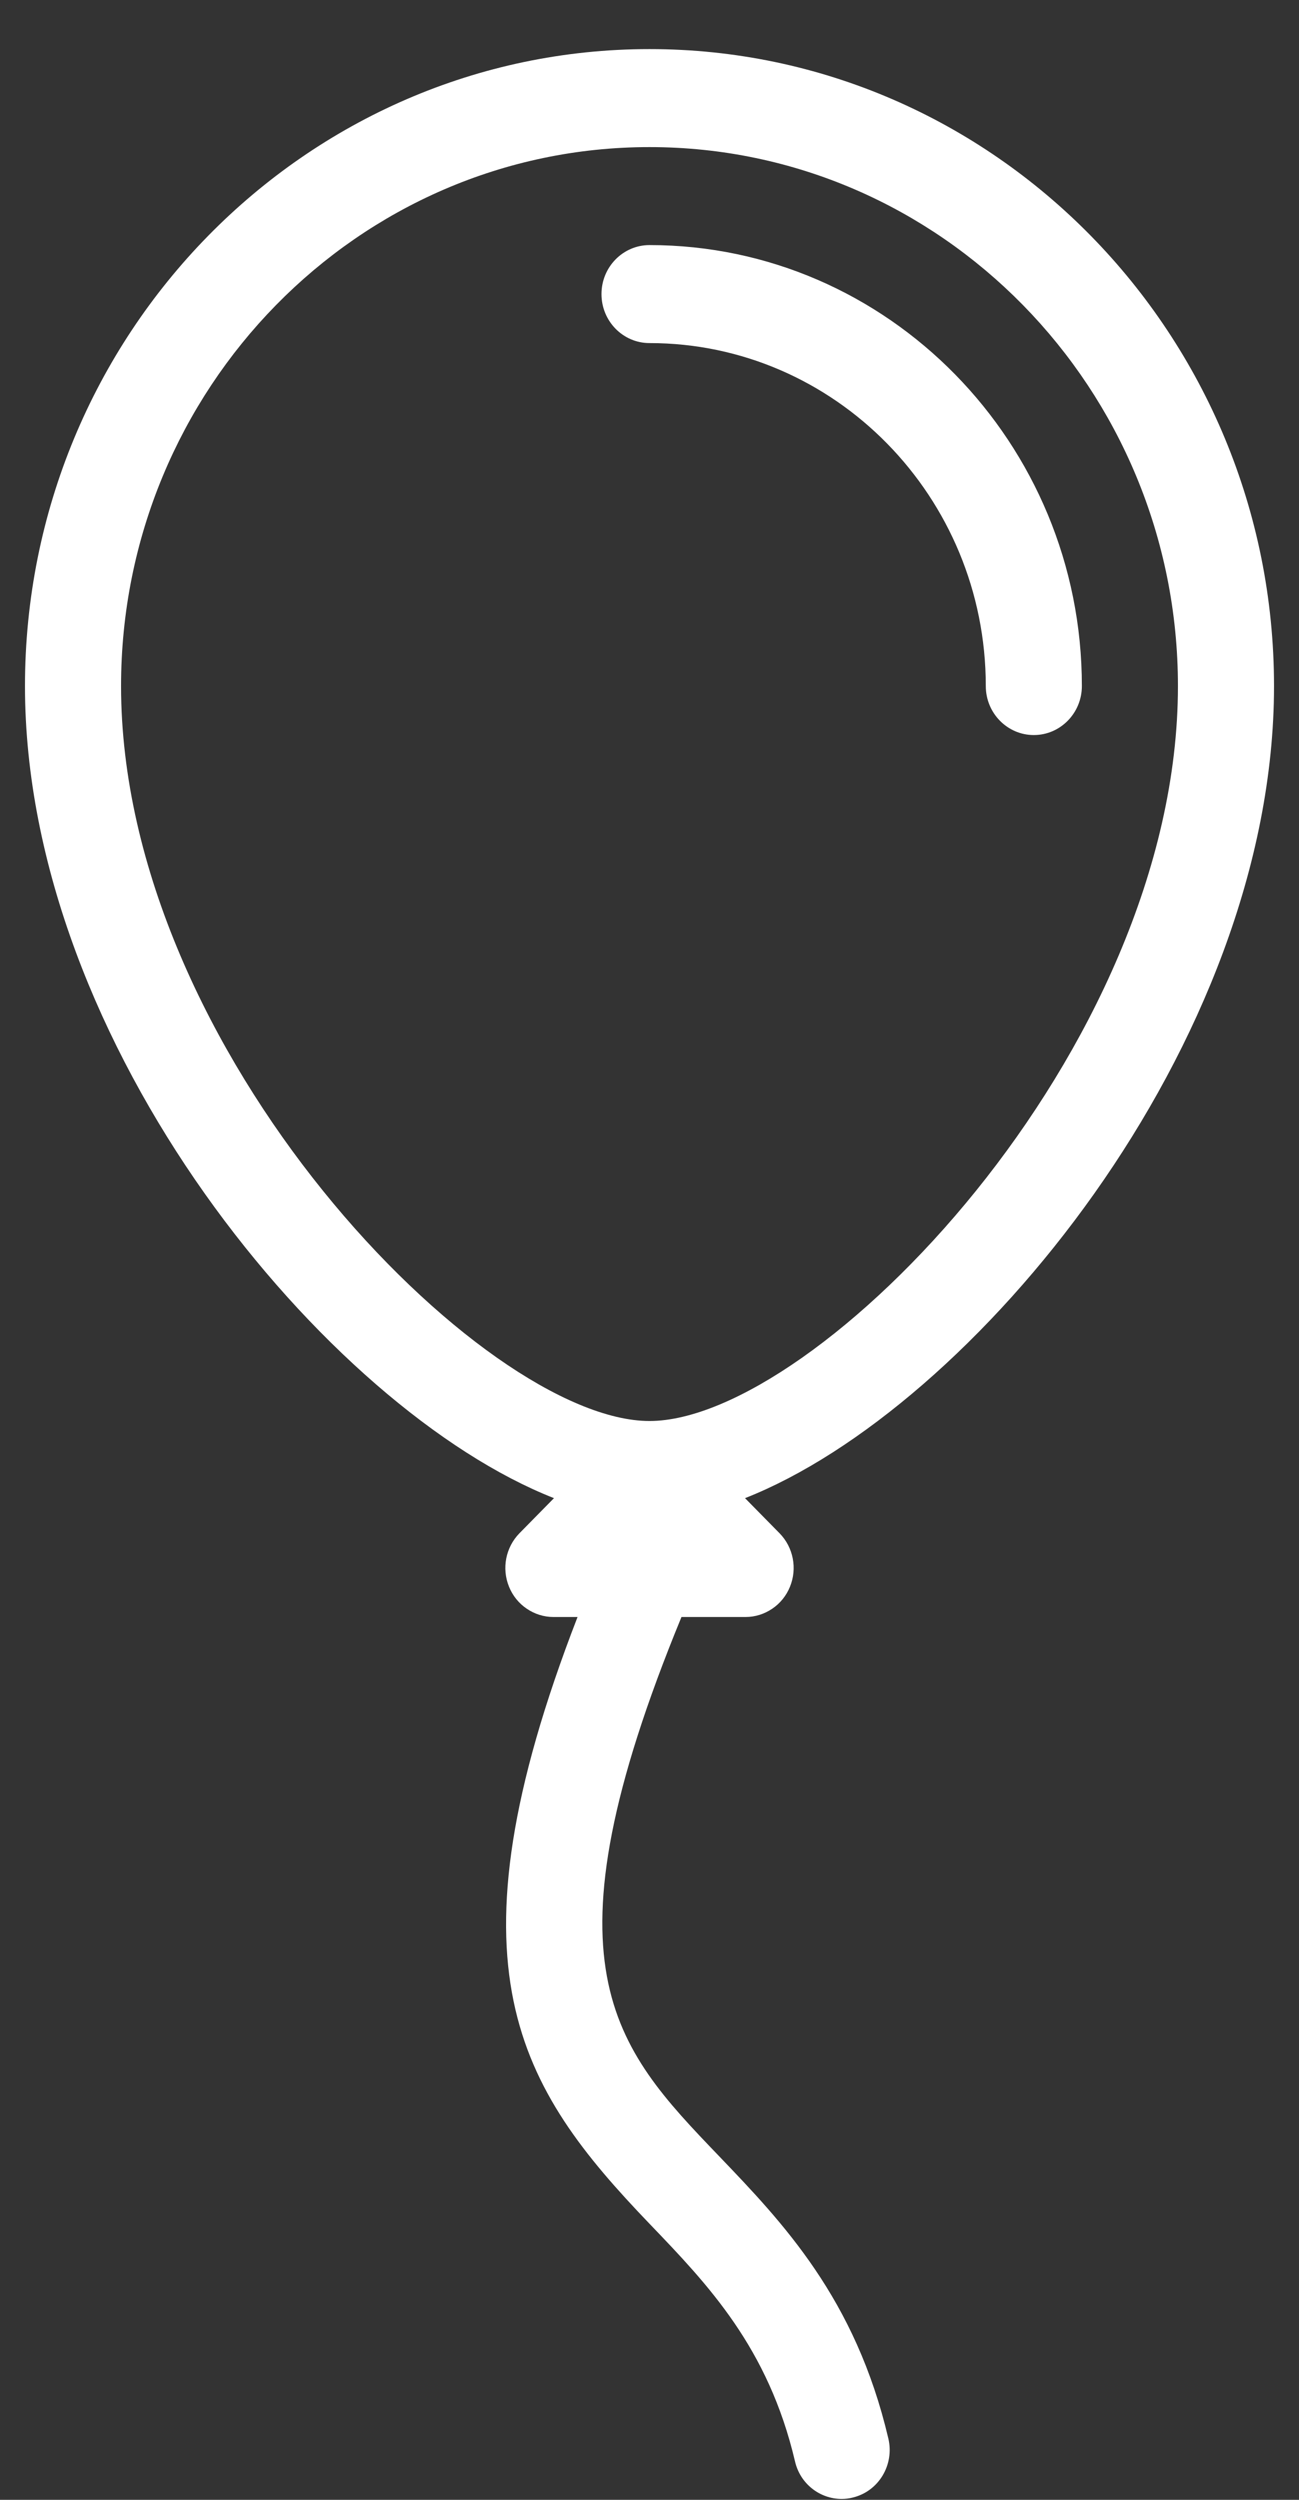
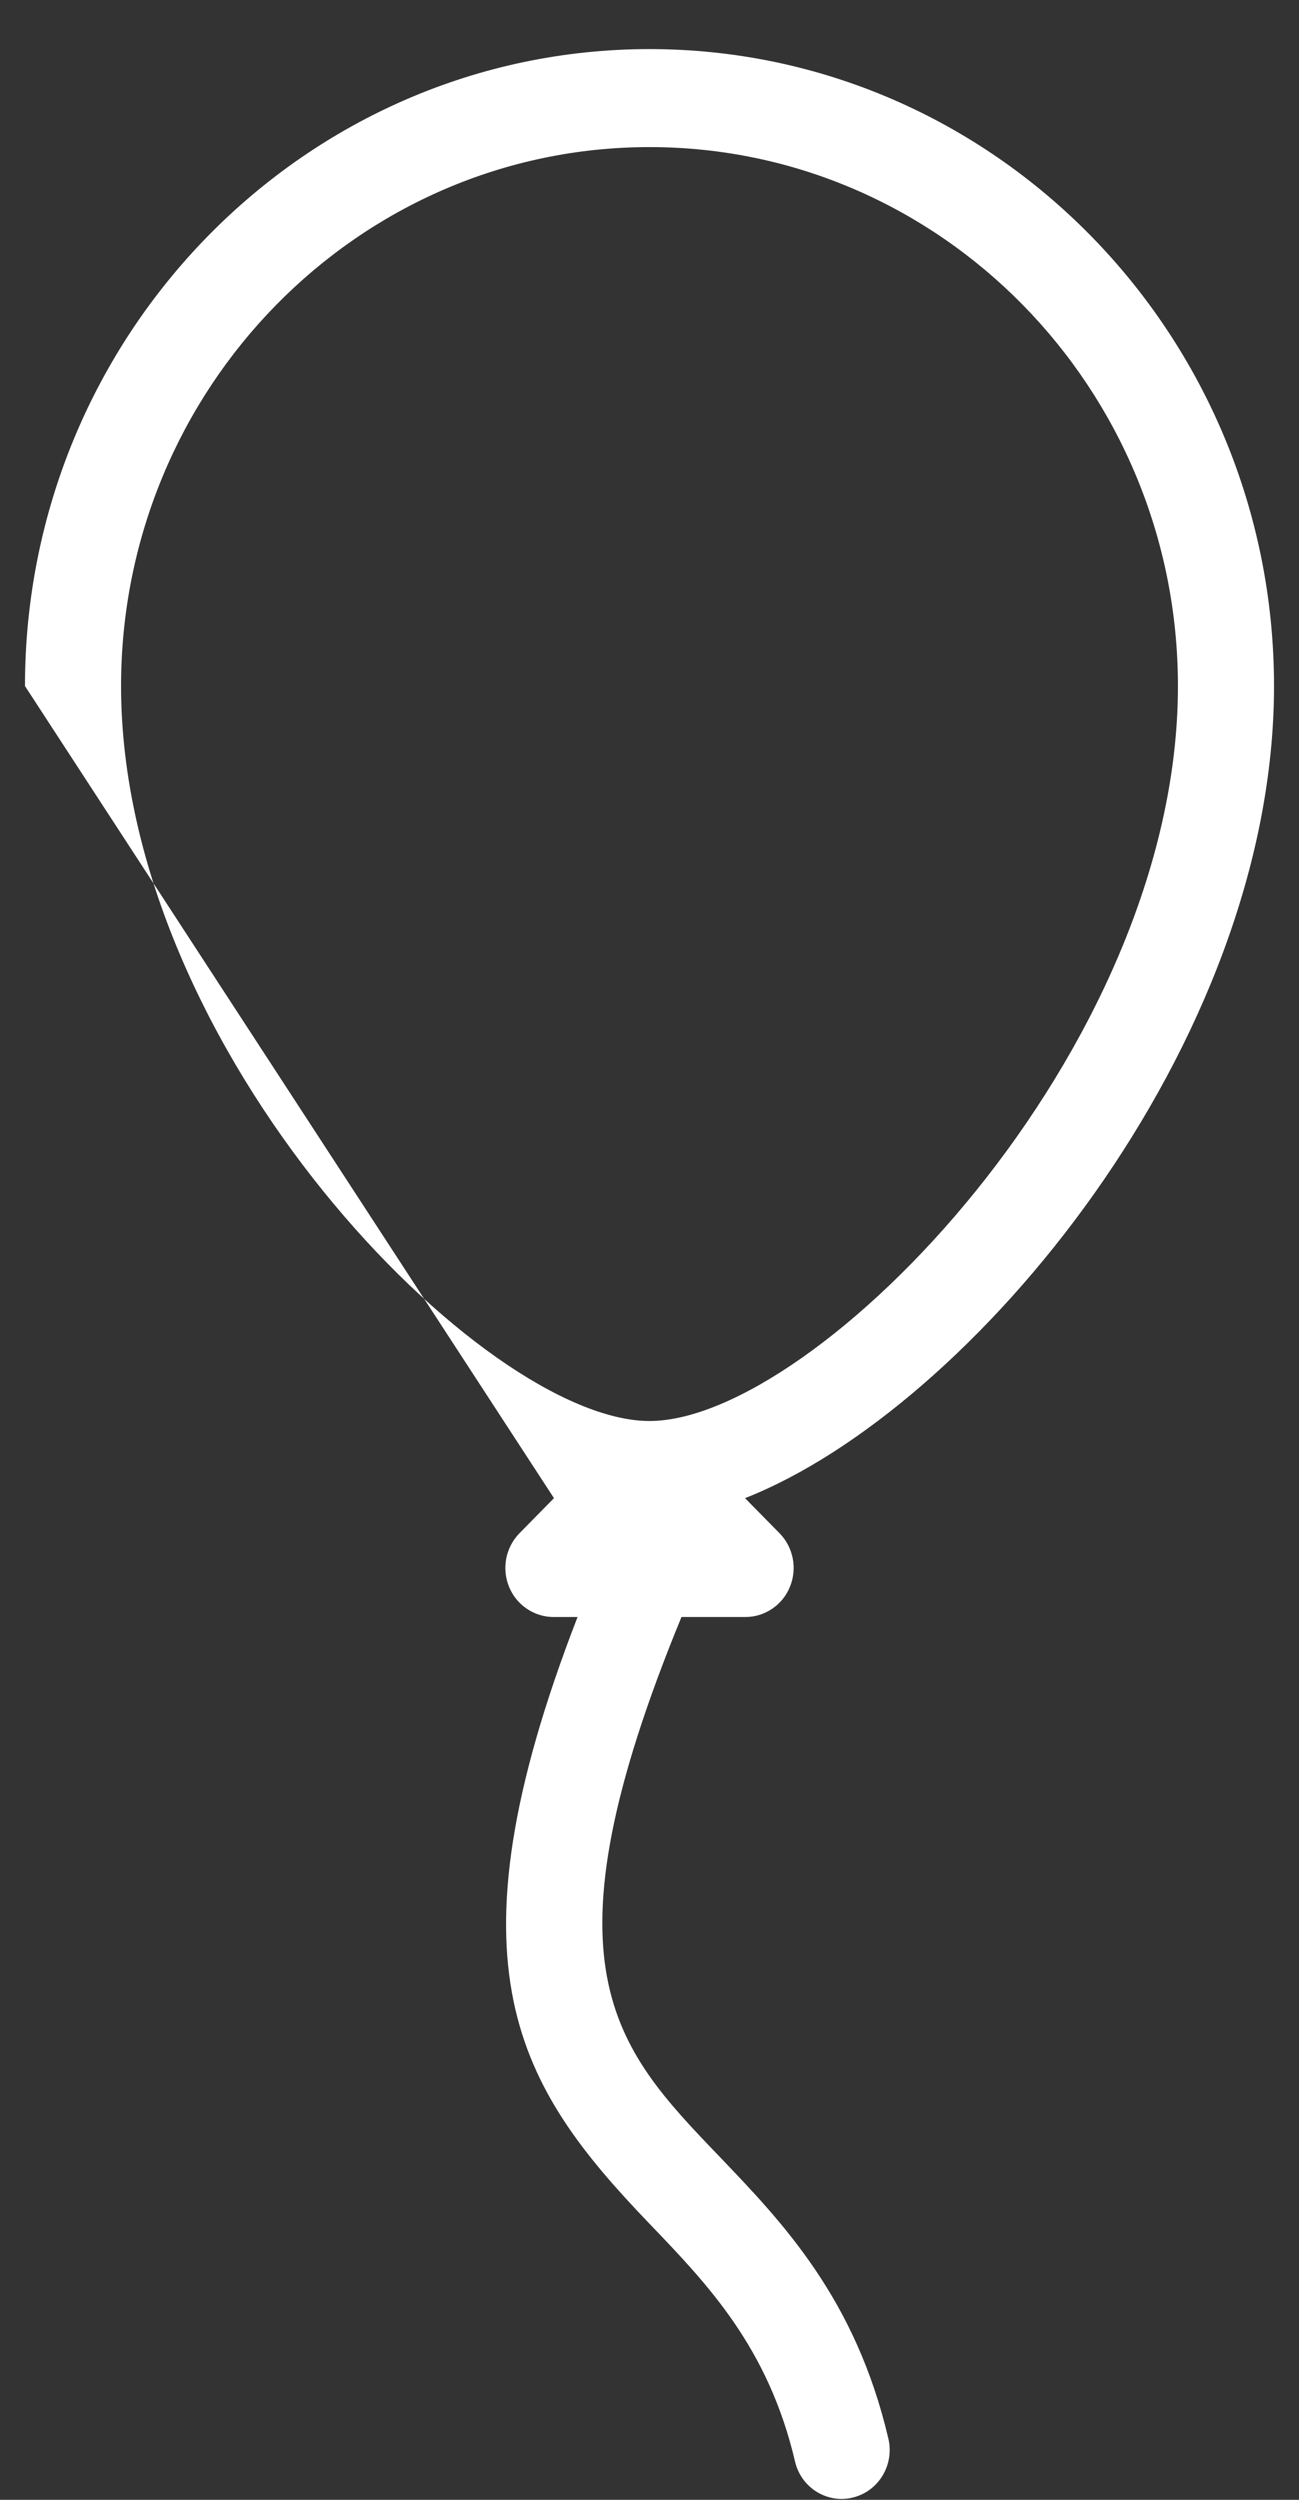
<svg xmlns="http://www.w3.org/2000/svg" width="26" height="50" viewBox="0 0 26 50" fill="none">
  <rect x="0" y="0" width="26" height="50" fill="#333333" stroke="none" />
-   <path d="M13 4.902C17.771 4.902 21.654 8.859 21.654 13.722C21.654 14.263 21.223 14.702 20.692 14.702C20.162 14.702 19.731 14.263 19.731 13.722C19.731 9.939 16.712 6.862 13 6.862C12.469 6.862 12.039 6.423 12.039 5.882C12.039 5.341 12.469 4.902 13 4.902Z" fill="white" />
-   <path d="M0.5 13.722C0.5 6.697 6.108 0.982 13 0.982C19.892 0.982 25.5 6.697 25.5 13.722C25.5 20.907 19.44 28.185 14.912 29.965L15.604 30.668C15.879 30.95 15.961 31.37 15.812 31.736C15.739 31.916 15.616 32.069 15.457 32.176C15.299 32.284 15.113 32.342 14.923 32.342H13.64C10.767 39.322 12.285 40.931 14.381 43.114C15.665 44.453 17.123 45.97 17.781 48.775C17.904 49.3 17.587 49.829 17.069 49.954C16.996 49.973 16.921 49.982 16.846 49.982C16.41 49.982 16.015 49.68 15.912 49.229C15.377 46.954 14.171 45.697 13.006 44.484C10.381 41.75 8.839 39.363 11.56 32.342H11.077C10.887 32.342 10.701 32.284 10.543 32.176C10.384 32.069 10.261 31.916 10.188 31.736C10.039 31.37 10.121 30.95 10.396 30.668L11.088 29.965C6.56 28.185 0.5 20.907 0.5 13.722ZM13 28.422C16.325 28.422 23.577 21.043 23.577 13.722C23.577 7.777 18.833 2.942 13 2.942C7.167 2.942 2.423 7.777 2.423 13.722C2.423 21.043 9.675 28.422 13 28.422Z" fill="white" />
+   <path d="M0.5 13.722C0.5 6.697 6.108 0.982 13 0.982C19.892 0.982 25.5 6.697 25.5 13.722C25.5 20.907 19.44 28.185 14.912 29.965L15.604 30.668C15.879 30.95 15.961 31.37 15.812 31.736C15.739 31.916 15.616 32.069 15.457 32.176C15.299 32.284 15.113 32.342 14.923 32.342H13.64C10.767 39.322 12.285 40.931 14.381 43.114C15.665 44.453 17.123 45.97 17.781 48.775C17.904 49.3 17.587 49.829 17.069 49.954C16.996 49.973 16.921 49.982 16.846 49.982C16.41 49.982 16.015 49.68 15.912 49.229C15.377 46.954 14.171 45.697 13.006 44.484C10.381 41.75 8.839 39.363 11.56 32.342H11.077C10.887 32.342 10.701 32.284 10.543 32.176C10.384 32.069 10.261 31.916 10.188 31.736C10.039 31.37 10.121 30.95 10.396 30.668L11.088 29.965ZM13 28.422C16.325 28.422 23.577 21.043 23.577 13.722C23.577 7.777 18.833 2.942 13 2.942C7.167 2.942 2.423 7.777 2.423 13.722C2.423 21.043 9.675 28.422 13 28.422Z" fill="white" />
</svg>